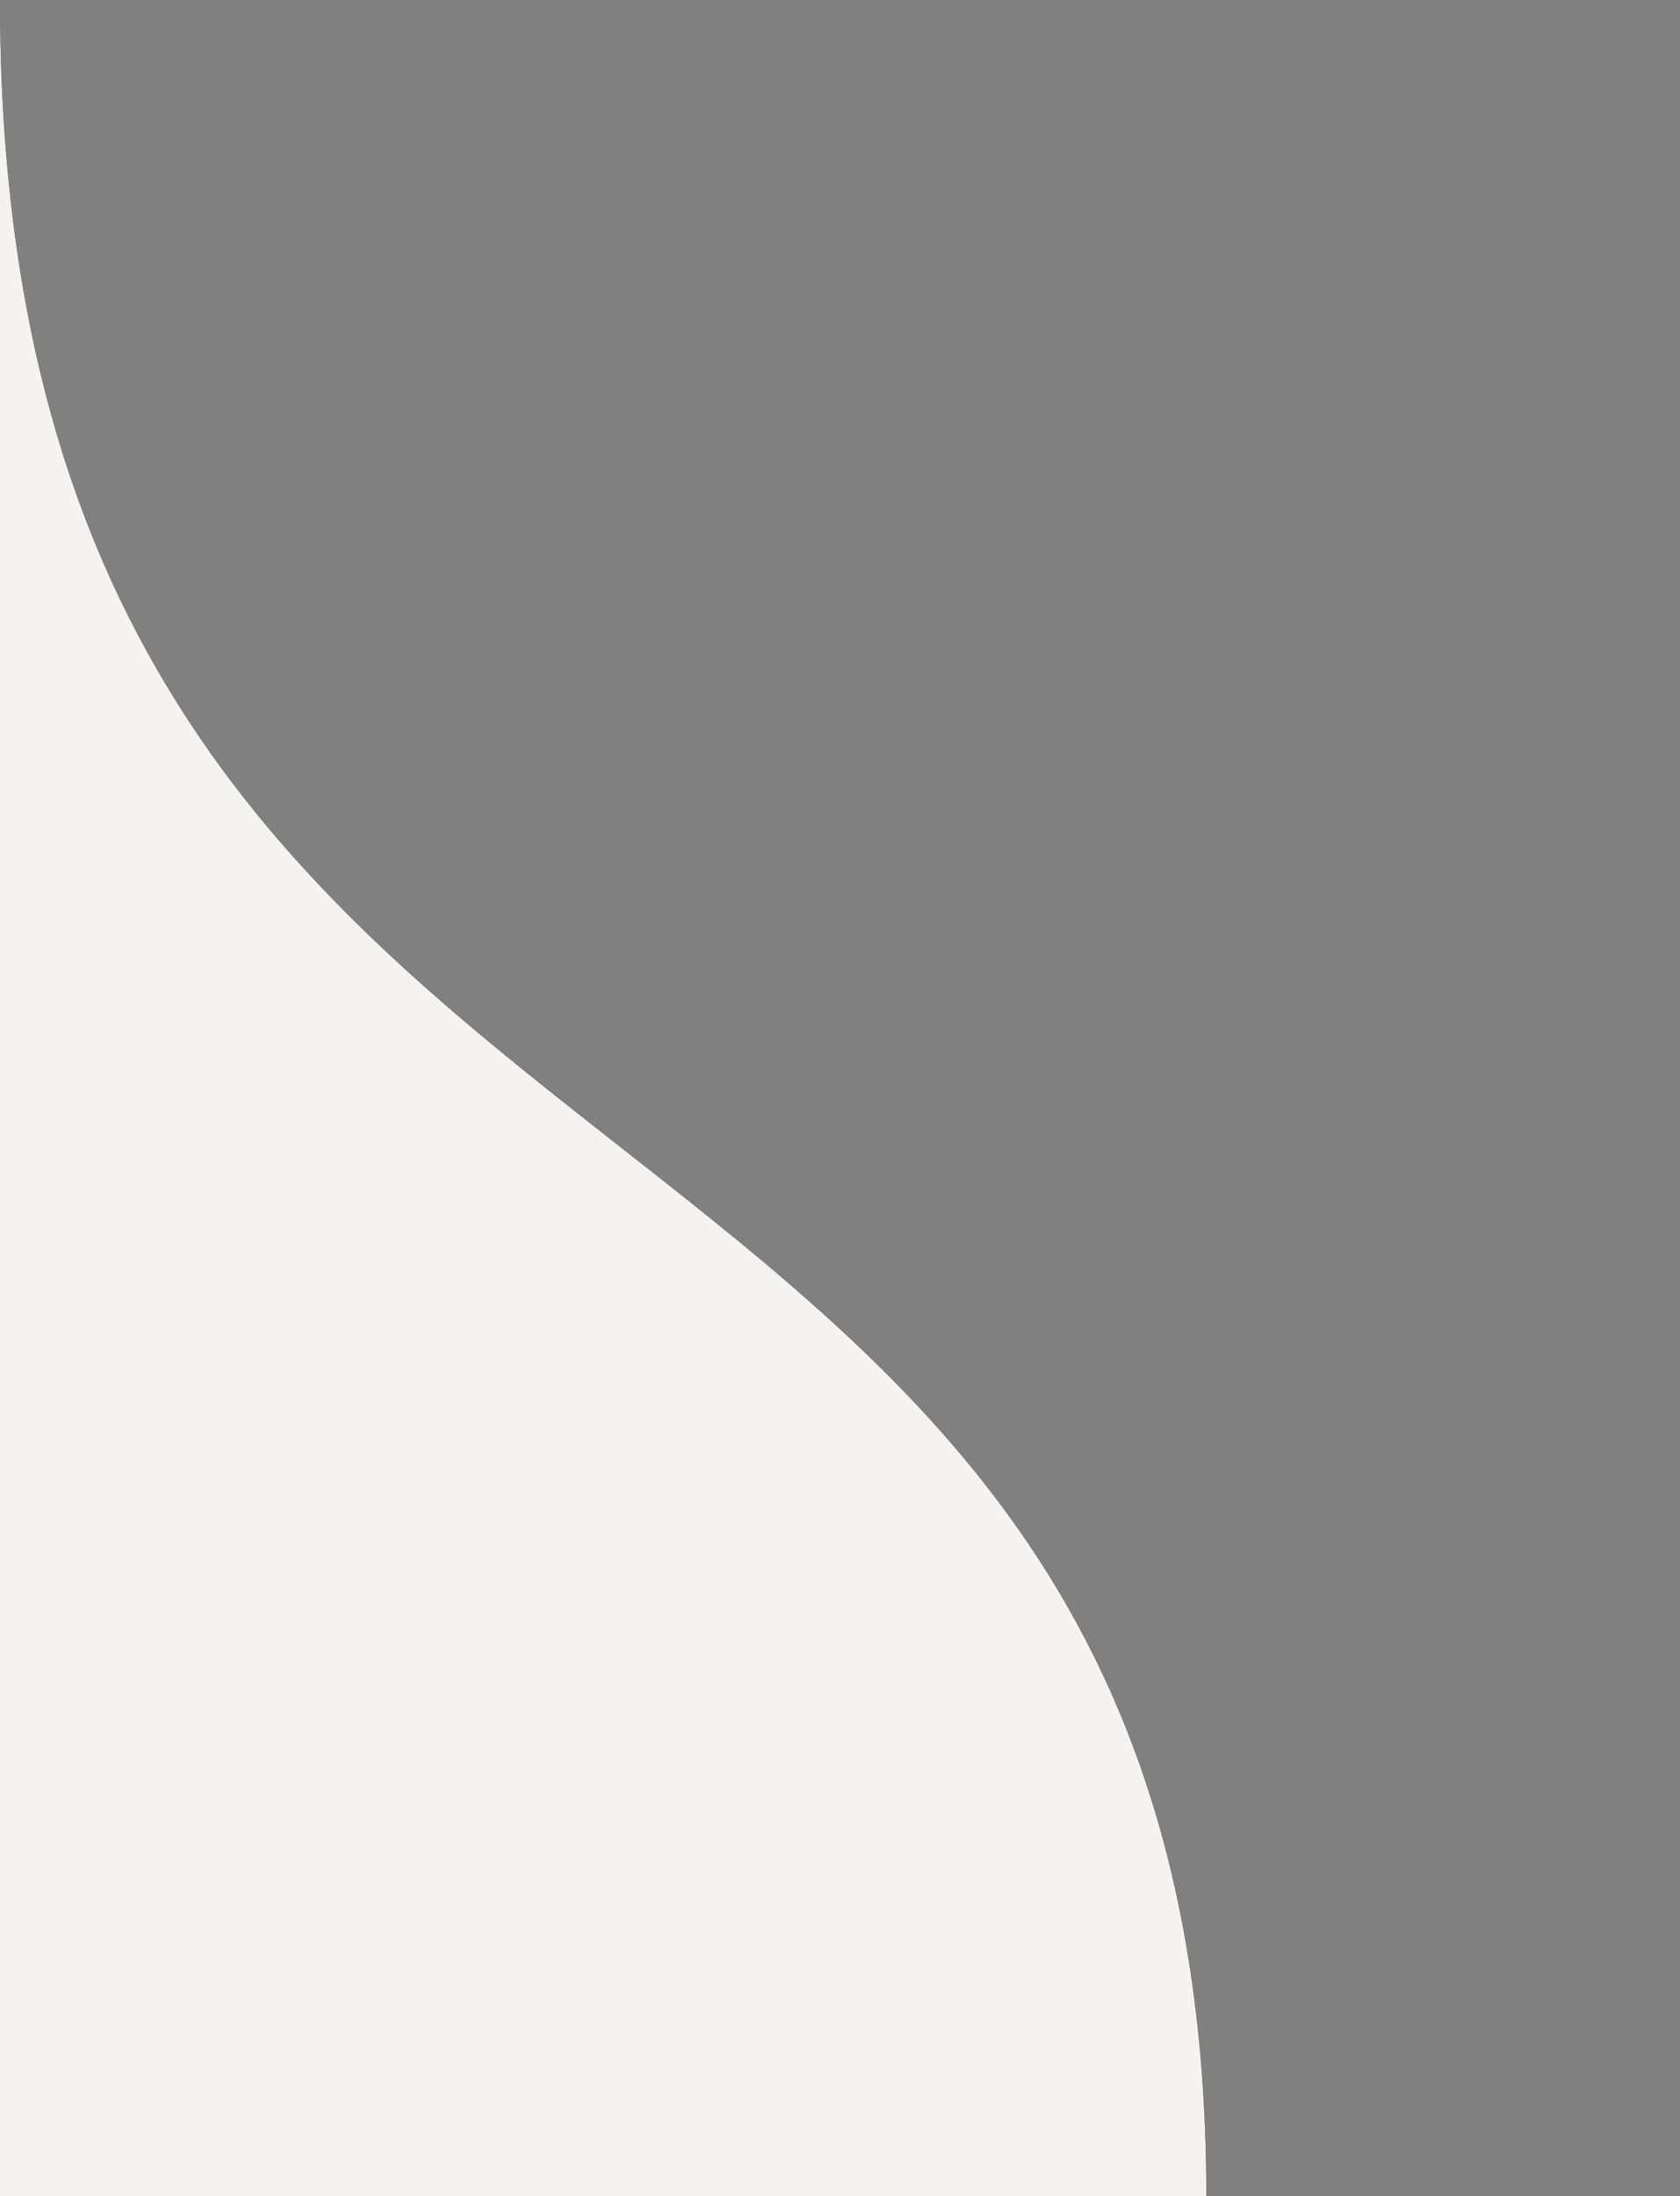
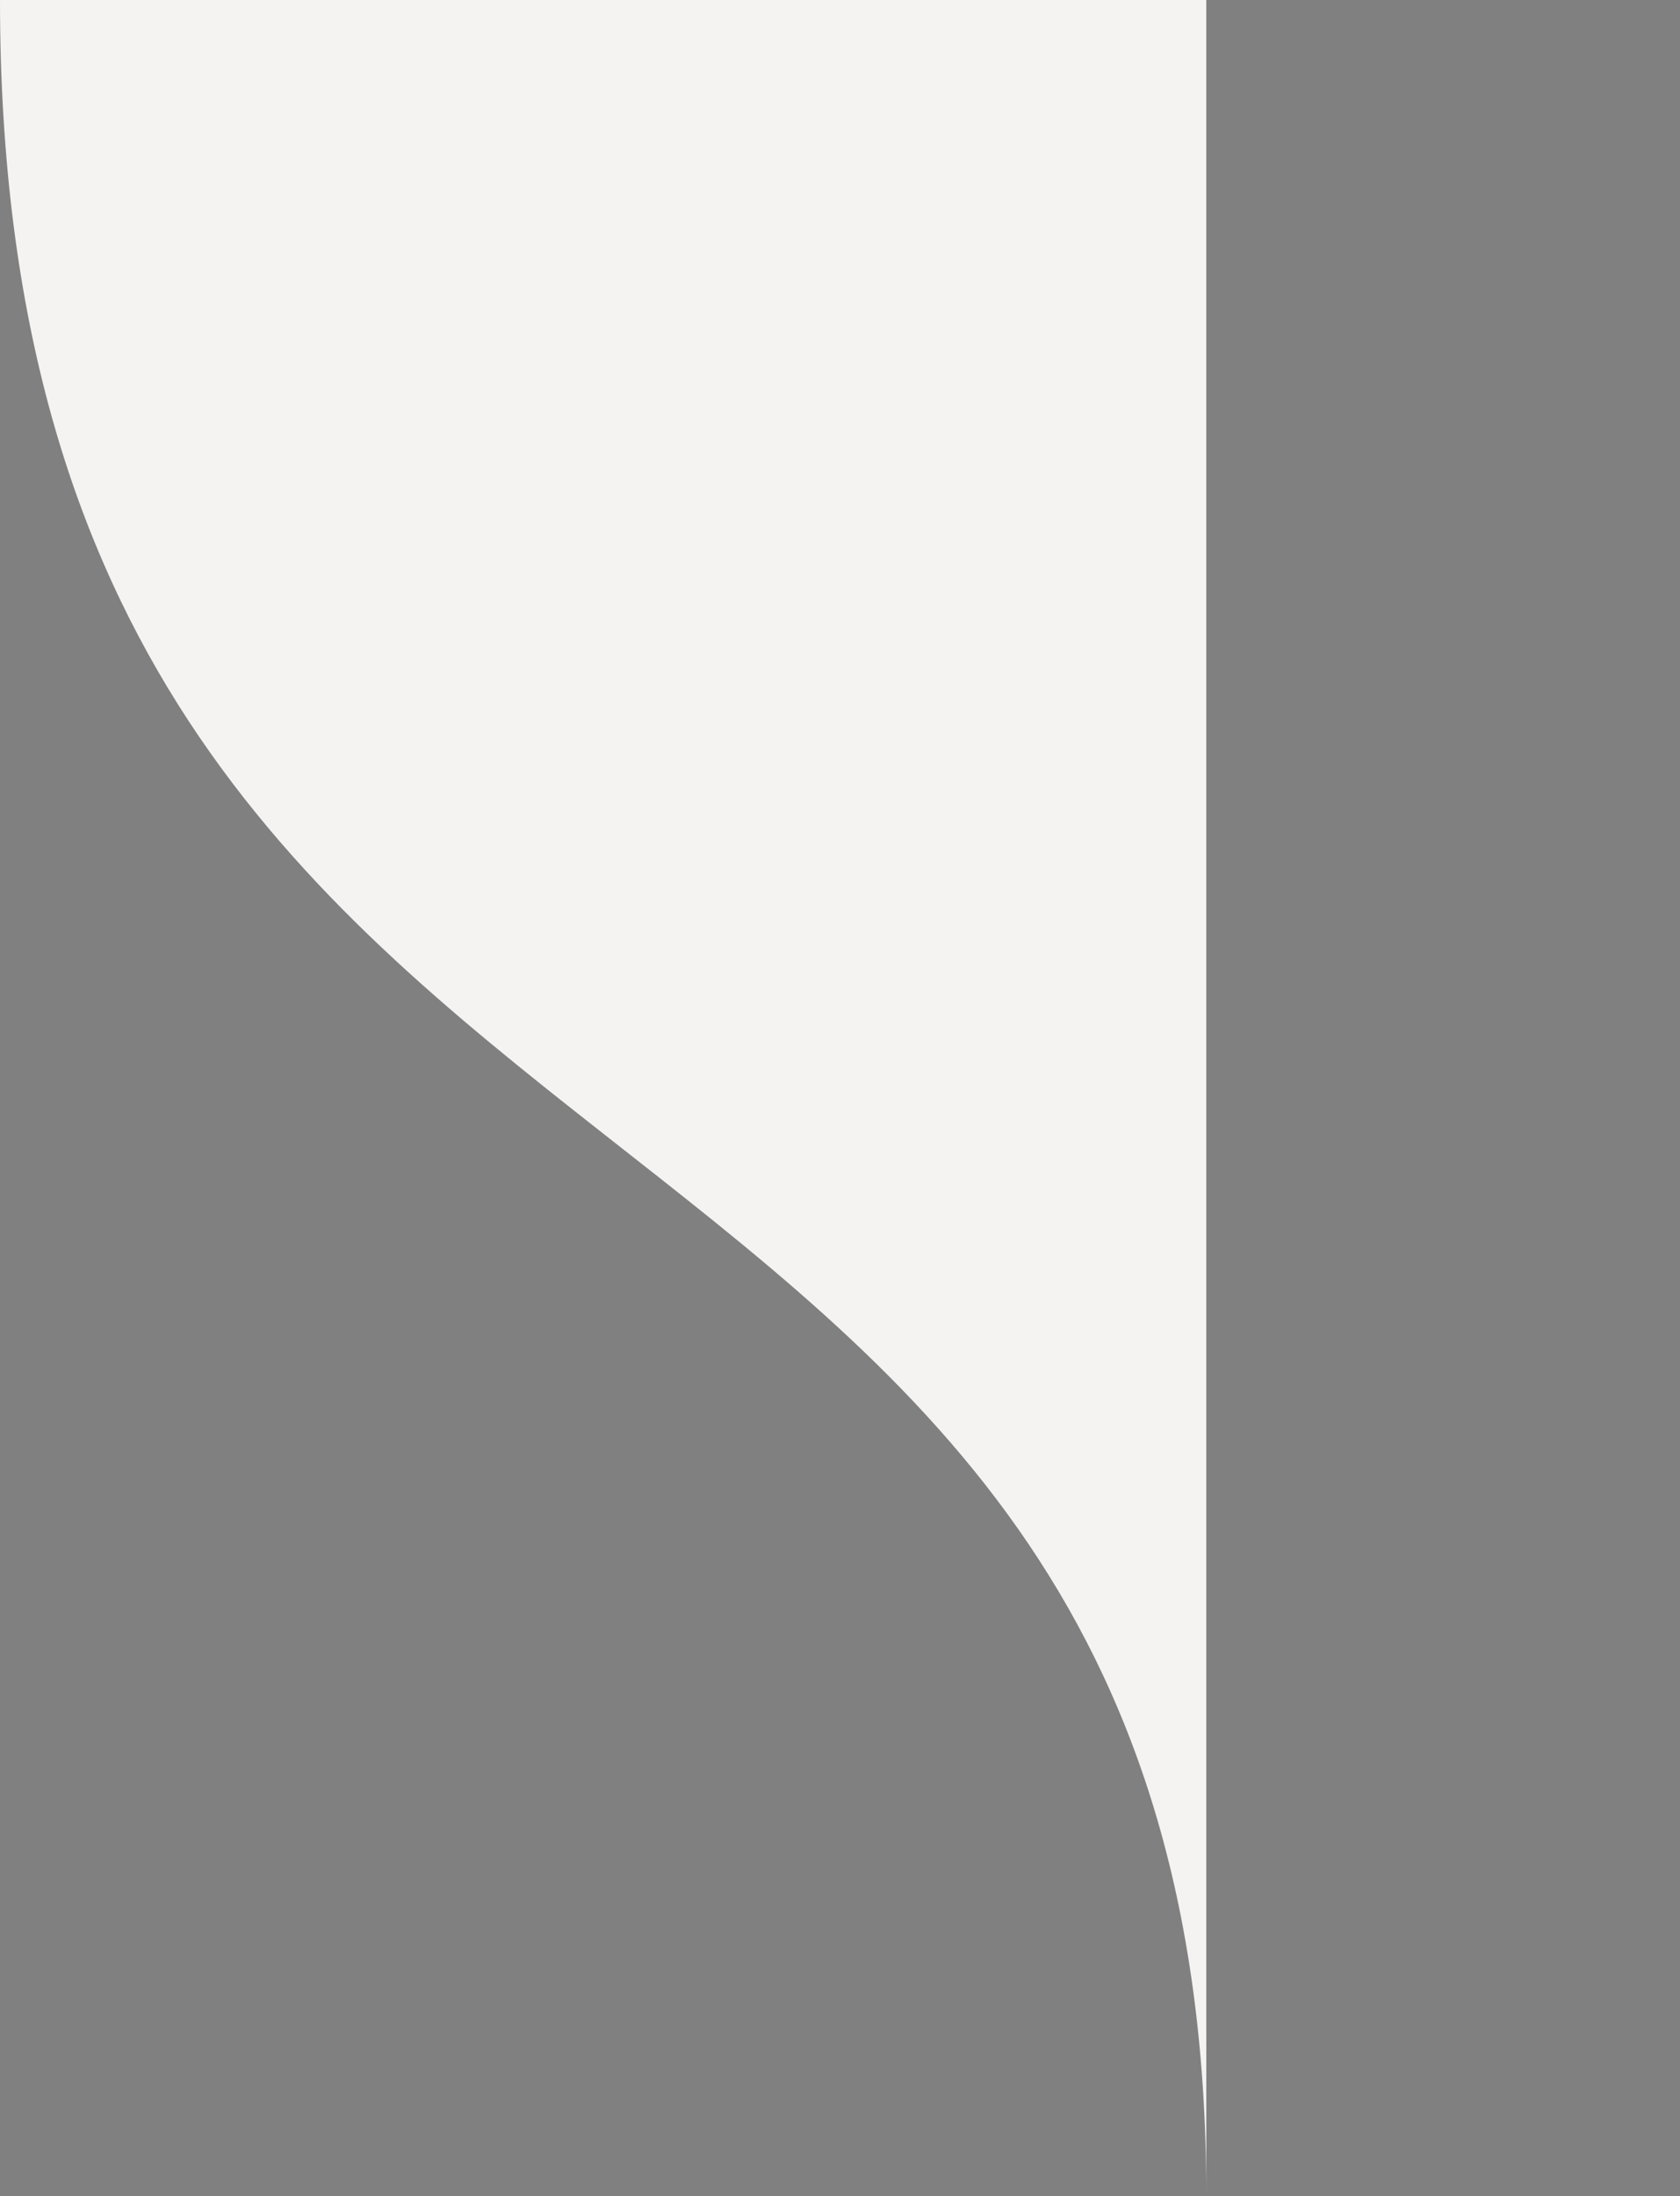
<svg xmlns="http://www.w3.org/2000/svg" xmlns:xlink="http://www.w3.org/1999/xlink" version="1.1" id="Layer_1" x="0px" y="0px" viewBox="0 0 106.4 139" style="enable-background:new 0 0 106.4 139;" xml:space="preserve">
  <rect x="0" y="0" width="106.4" height="139" fill="#808080" stroke="none" />
  <style type="text/css">
	.st0{clip-path:url(#SVGID_2_);}
	.st1{fill:#F4F3F1;}
</style>
  <g>
    <g>
      <defs>
-         <rect id="SVGID_1_" x="-51.1" y="-26.5" width="255" height="165.5" />
-       </defs>
+         </defs>
      <clipPath id="SVGID_2_">
        <use xlink:href="#SVGID_1_" style="overflow:visible;" />
      </clipPath>
      <g class="st0">
-         <path id="path-1_2_" d="M0,0c0,82,76.4,63,76.4,139s0,173.5,0,237.2S0,431,0,525.2V0z" />
-       </g>
+         </g>
    </g>
  </g>
  <title>Path 6</title>
  <desc>Created with Sketch.</desc>
  <g>
-     <path id="path-1_1_" class="st1" d="M0,0c0,82,76.4,63,76.4,139C18.9,139,0,139,0,139V0z" />
+     <path id="path-1_1_" class="st1" d="M0,0c0,82,76.4,63,76.4,139V0z" />
  </g>
</svg>